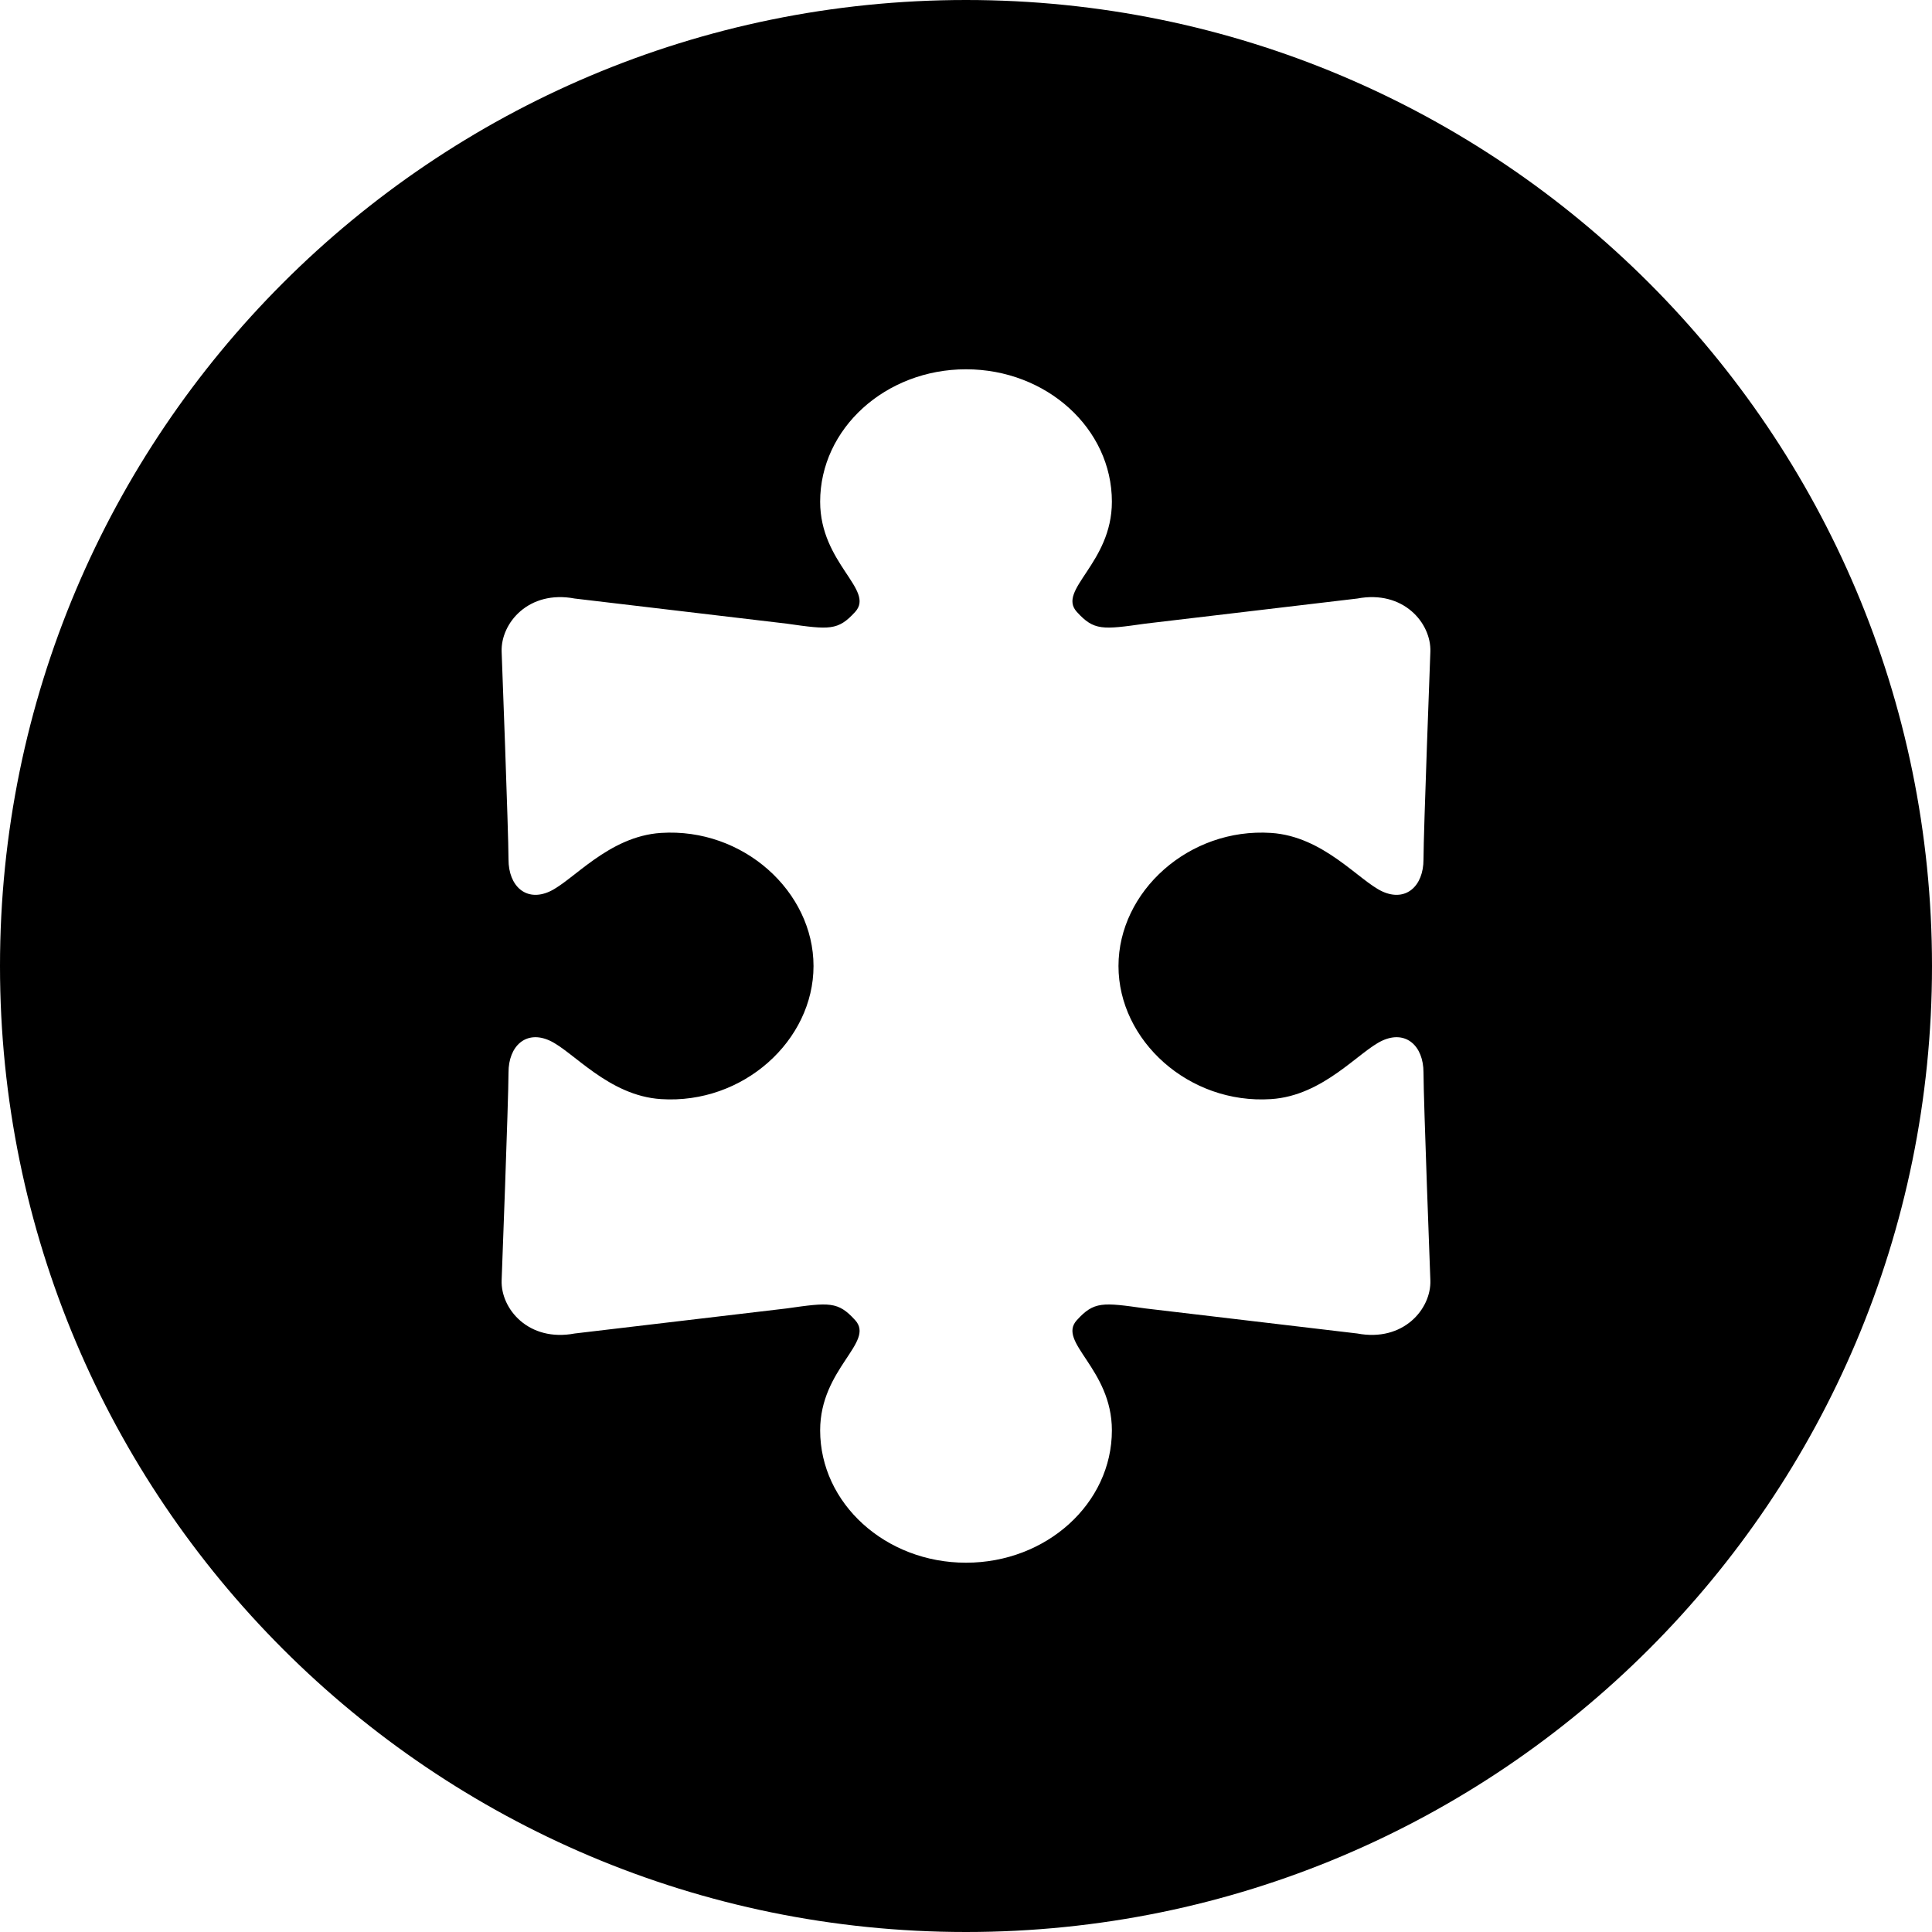
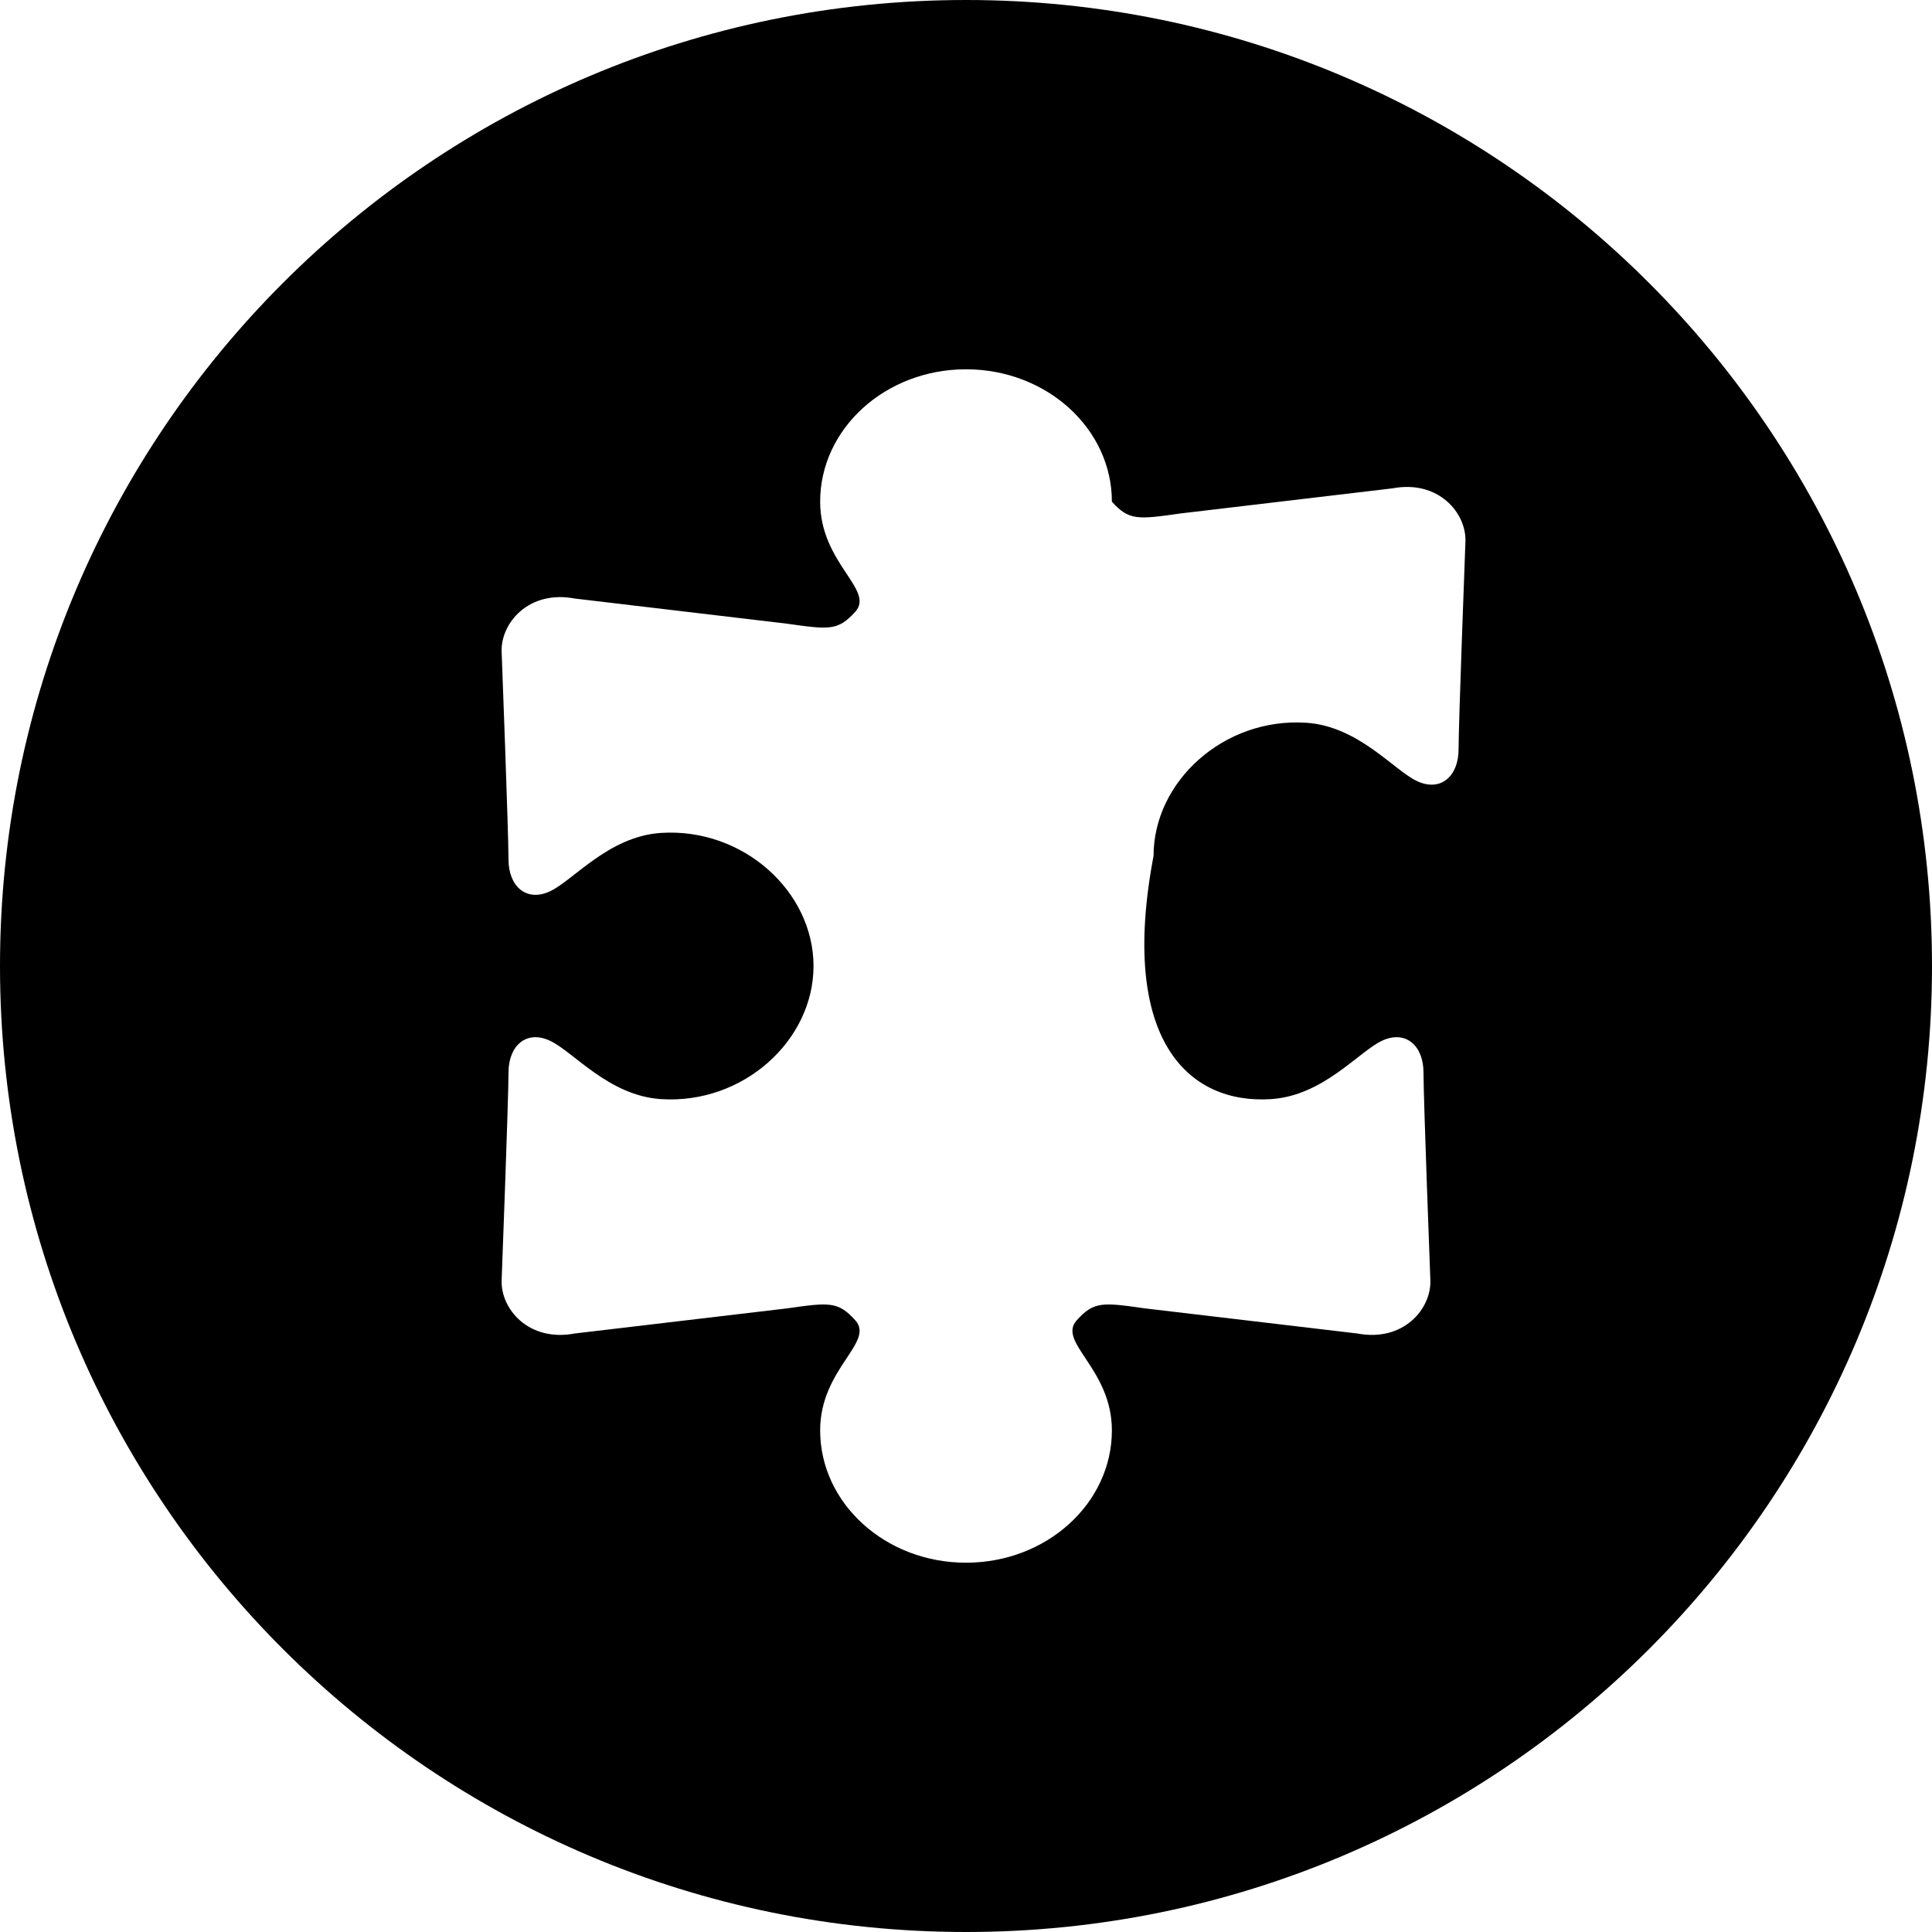
<svg xmlns="http://www.w3.org/2000/svg" height="800px" width="800px" version="1.1" id="_x32_" viewBox="0 0 512 512" xml:space="preserve">
  <style type="text/css">
	.st0{fill:#000000;}
</style>
  <g>
-     <path class="st0" d="M256,0C114.616,0,0,114.634,0,256.009S114.616,512,256,512c141.383,0,256-114.616,256-255.991S397.383,0,256,0   z M336.83,291.277c13.956-0.902,23.303-12.697,29.527-15.518c6.224-2.83,10.884,1.41,10.884,8.464   c0,7.063,1.821,55.098,1.821,55.098c0.25,7.553-7.142,16.375-19.357,14.071l-56.152-6.642c-11.365-1.616-13.624-1.902-18.187,3.116   c-5.313,5.857,9.295,12.804,9.295,29.197c0,19.356-17.313,35.071-38.661,35.071c-21.339,0-38.652-15.715-38.652-35.071   c0-16.393,14.608-23.34,9.286-29.197c-4.554-5.018-6.813-4.732-18.188-3.116l-56.152,6.642   c-12.214,2.304-19.607-6.518-19.357-14.071c0,0,1.821-48.036,1.821-55.098c0-7.054,4.661-11.294,10.885-8.464   c6.222,2.821,15.58,14.616,29.527,15.518c21.767,1.42,40.42-15.518,40.42-35.268c0-19.75-18.652-36.688-40.42-35.277   c-13.947,0.902-23.304,12.688-29.527,15.526c-6.224,2.822-10.885-1.428-10.885-8.482c0-7.044-1.821-55.098-1.821-55.098   c-0.25-7.536,7.143-16.375,19.357-14.063l56.152,6.652c11.366,1.616,13.624,1.902,18.188-3.117   c5.321-5.857-9.286-12.821-9.286-29.196c0-19.376,17.313-35.09,38.652-35.09c21.348,0,38.661,15.714,38.661,35.09   c0,16.375-14.608,23.339-9.295,29.196c4.553,5.019,6.812,4.732,18.187,3.117l56.152-6.652c12.215-2.312,19.608,6.527,19.357,14.063   c0,0-1.821,48.054-1.821,55.098c0,7.054-4.66,11.304-10.884,8.482c-6.224-2.839-15.571-14.625-29.527-15.526   c-21.768-1.411-40.42,15.526-40.42,35.277C296.41,275.759,315.062,292.697,336.83,291.277z" />
+     <path class="st0" d="M256,0C114.616,0,0,114.634,0,256.009S114.616,512,256,512c141.383,0,256-114.616,256-255.991S397.383,0,256,0   z M336.83,291.277c13.956-0.902,23.303-12.697,29.527-15.518c6.224-2.83,10.884,1.41,10.884,8.464   c0,7.063,1.821,55.098,1.821,55.098c0.25,7.553-7.142,16.375-19.357,14.071l-56.152-6.642c-11.365-1.616-13.624-1.902-18.187,3.116   c-5.313,5.857,9.295,12.804,9.295,29.197c0,19.356-17.313,35.071-38.661,35.071c-21.339,0-38.652-15.715-38.652-35.071   c0-16.393,14.608-23.34,9.286-29.197c-4.554-5.018-6.813-4.732-18.188-3.116l-56.152,6.642   c-12.214,2.304-19.607-6.518-19.357-14.071c0,0,1.821-48.036,1.821-55.098c0-7.054,4.661-11.294,10.885-8.464   c6.222,2.821,15.58,14.616,29.527,15.518c21.767,1.42,40.42-15.518,40.42-35.268c0-19.75-18.652-36.688-40.42-35.277   c-13.947,0.902-23.304,12.688-29.527,15.526c-6.224,2.822-10.885-1.428-10.885-8.482c0-7.044-1.821-55.098-1.821-55.098   c-0.25-7.536,7.143-16.375,19.357-14.063l56.152,6.652c11.366,1.616,13.624,1.902,18.188-3.117   c5.321-5.857-9.286-12.821-9.286-29.196c0-19.376,17.313-35.09,38.652-35.09c21.348,0,38.661,15.714,38.661,35.09   c4.553,5.019,6.812,4.732,18.187,3.117l56.152-6.652c12.215-2.312,19.608,6.527,19.357,14.063   c0,0-1.821,48.054-1.821,55.098c0,7.054-4.66,11.304-10.884,8.482c-6.224-2.839-15.571-14.625-29.527-15.526   c-21.768-1.411-40.42,15.526-40.42,35.277C296.41,275.759,315.062,292.697,336.83,291.277z" />
  </g>
</svg>